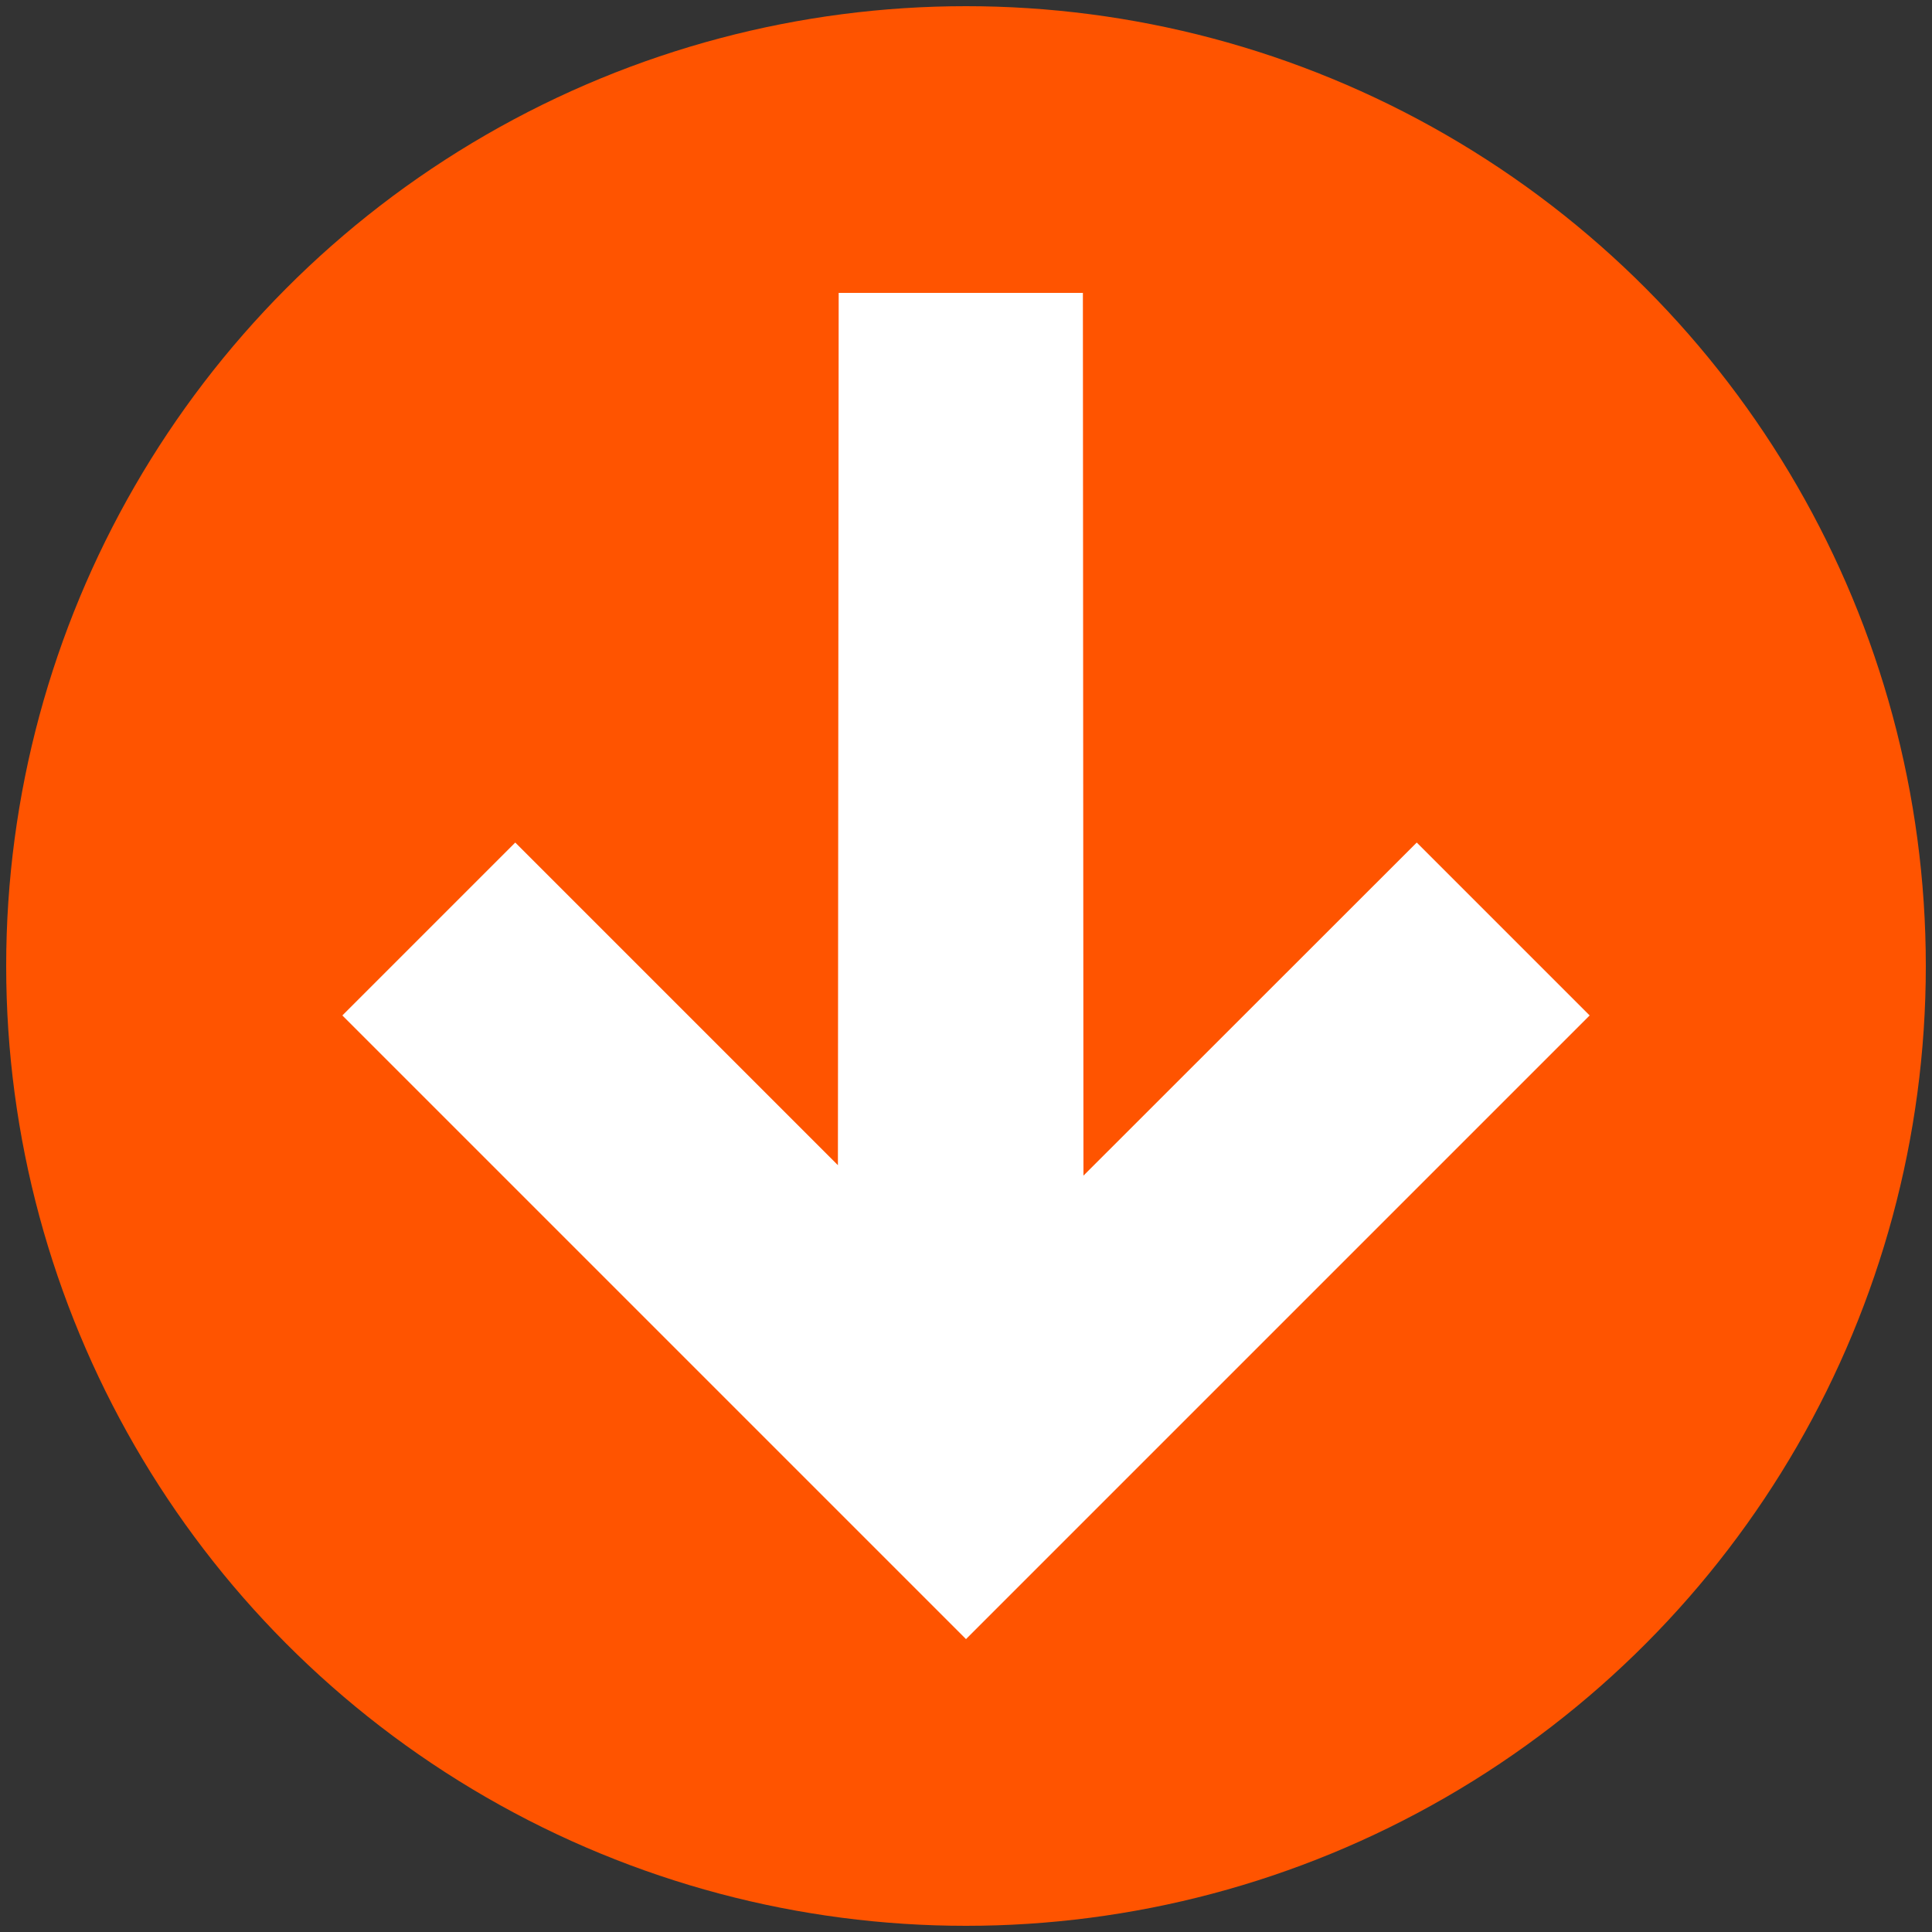
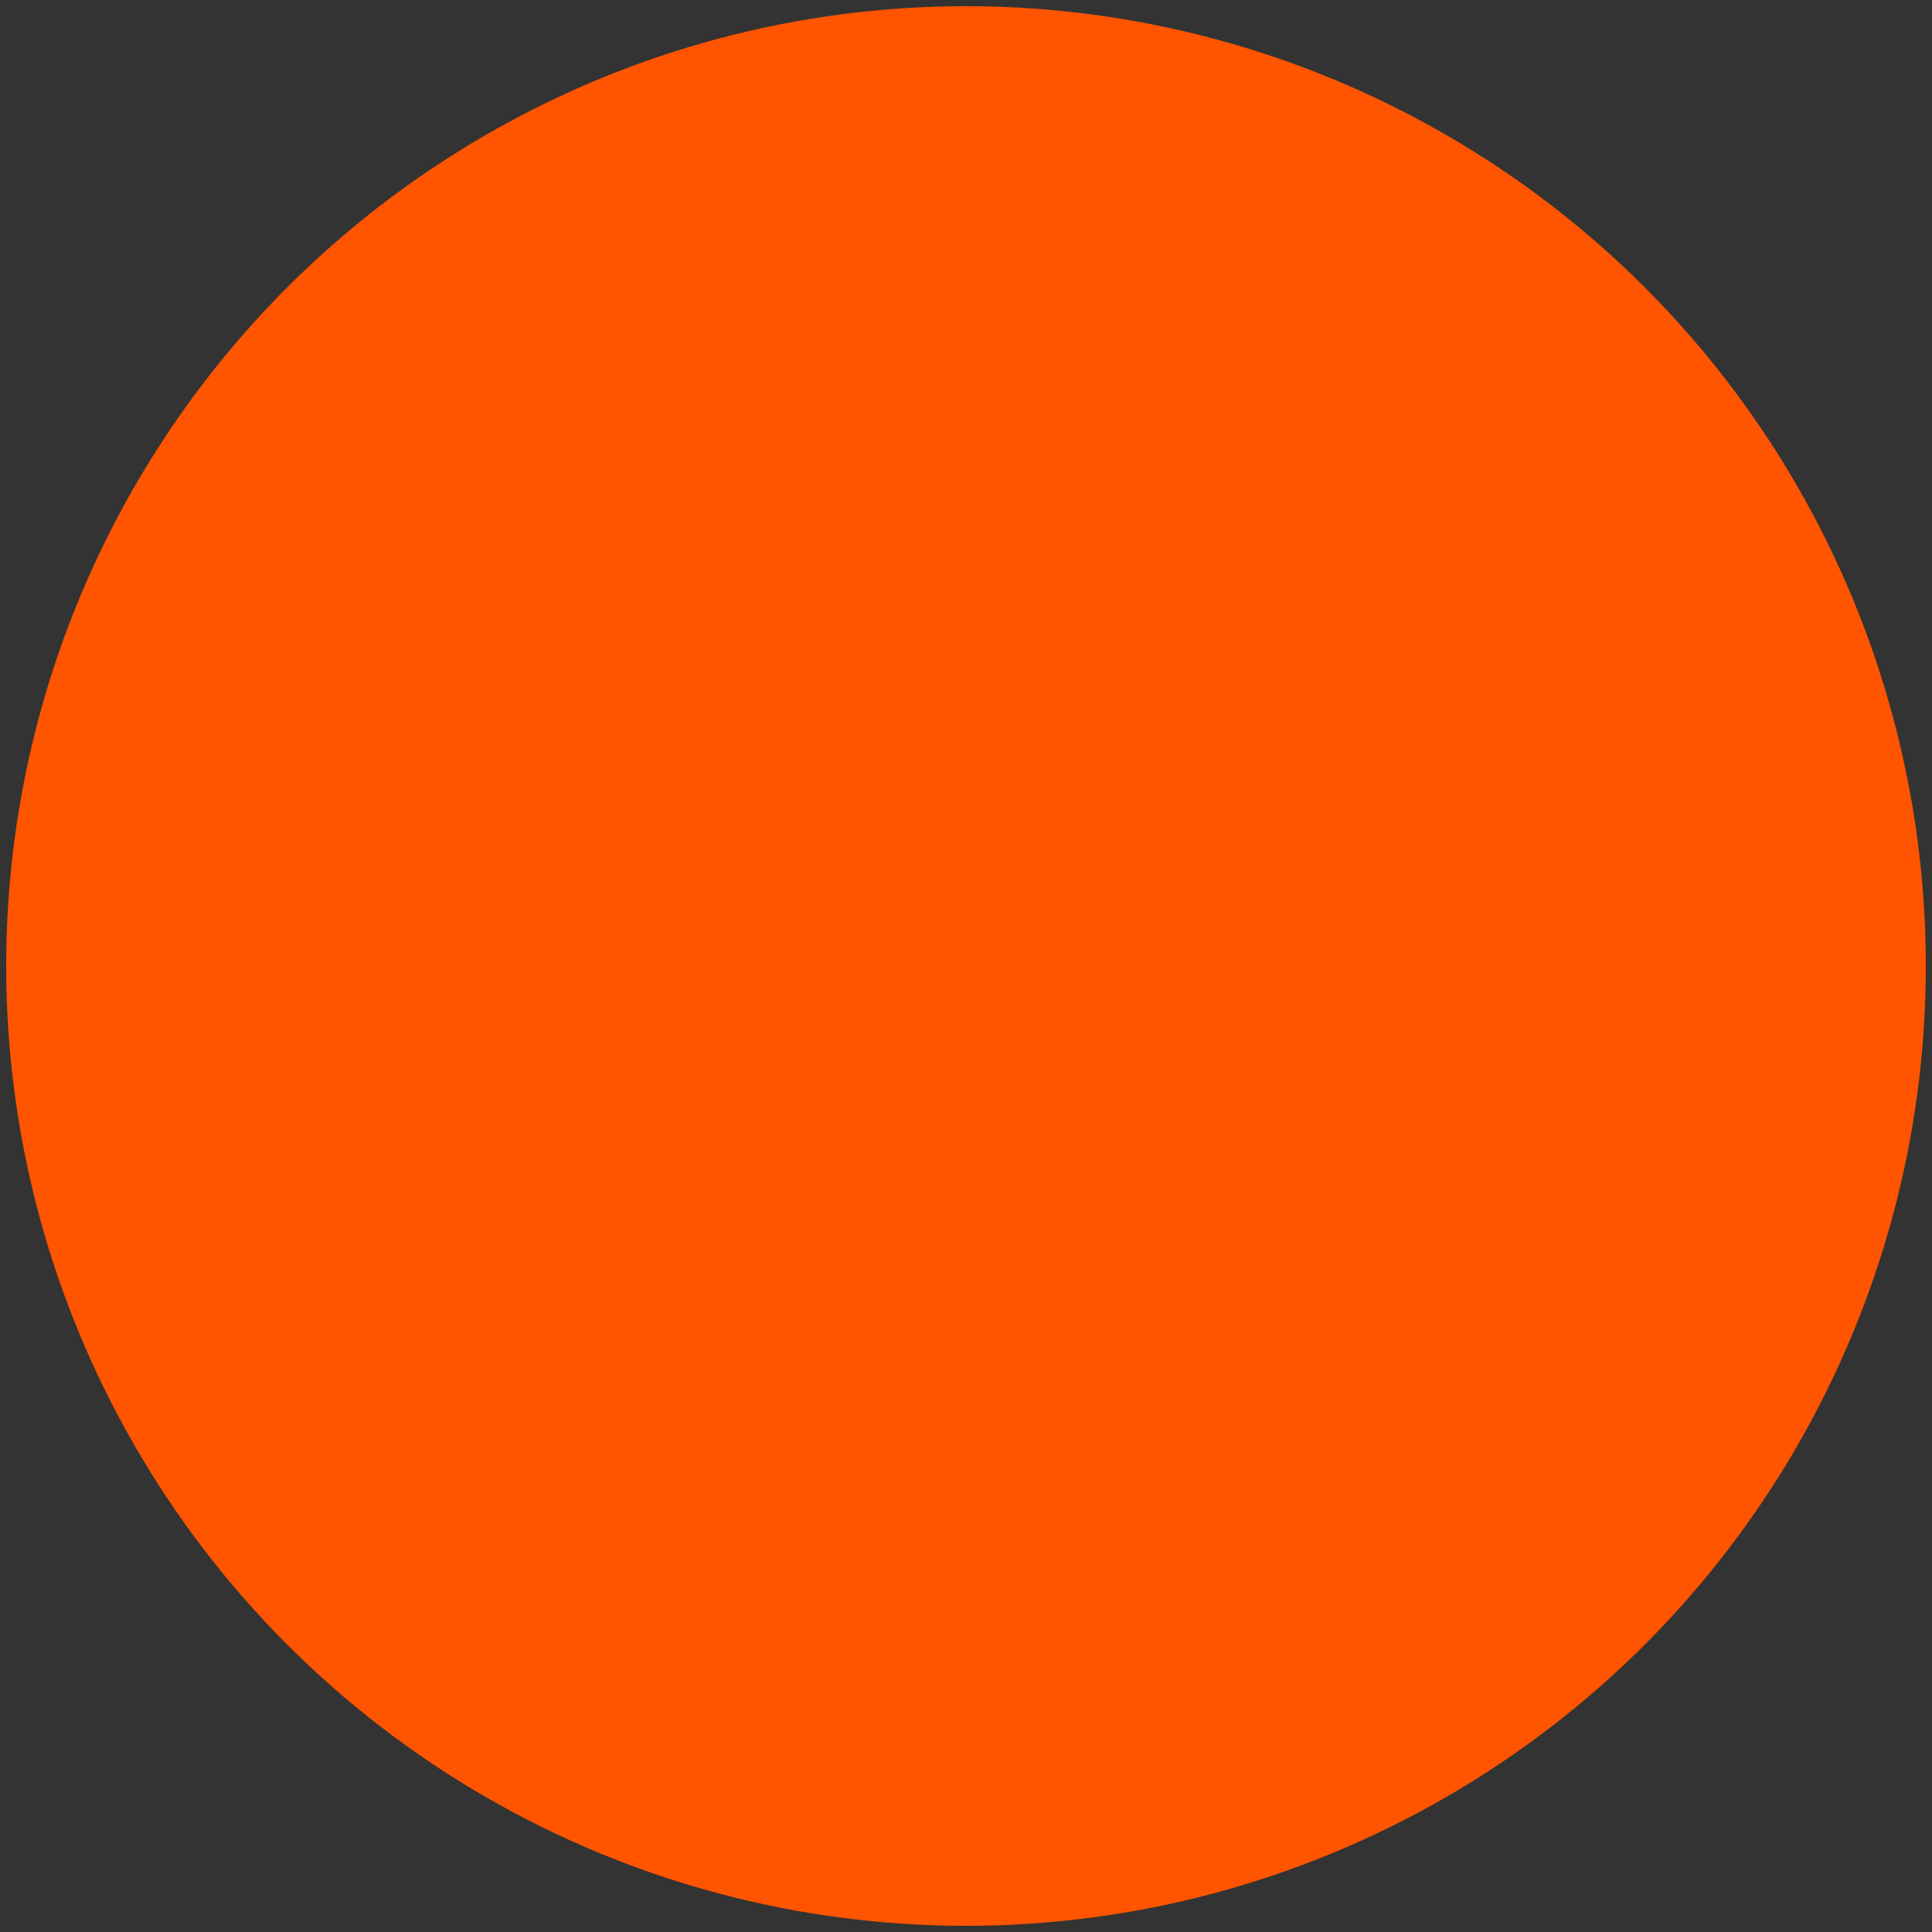
<svg xmlns="http://www.w3.org/2000/svg" id="Layer_1" version="1.1" viewBox="0 0 100 100">
  <rect x="0" y="0" width="100" height="100" fill="#333333" stroke="none" />
  <defs>
    <style> .st0 { fill: #fff; } .st1 { fill: #ff5400; } </style>
  </defs>
  <circle class="st1" cx="50" cy="50" r="49.68" />
-   <polygon class="st0" points="58.95 75.89 58.95 75.89 82.28 52.56 73.33 43.61 56.08 60.85 56.05 15.16 43.41 15.16 43.37 60.31 26.67 43.61 17.72 52.56 50 84.84 58.95 75.89" />
</svg>